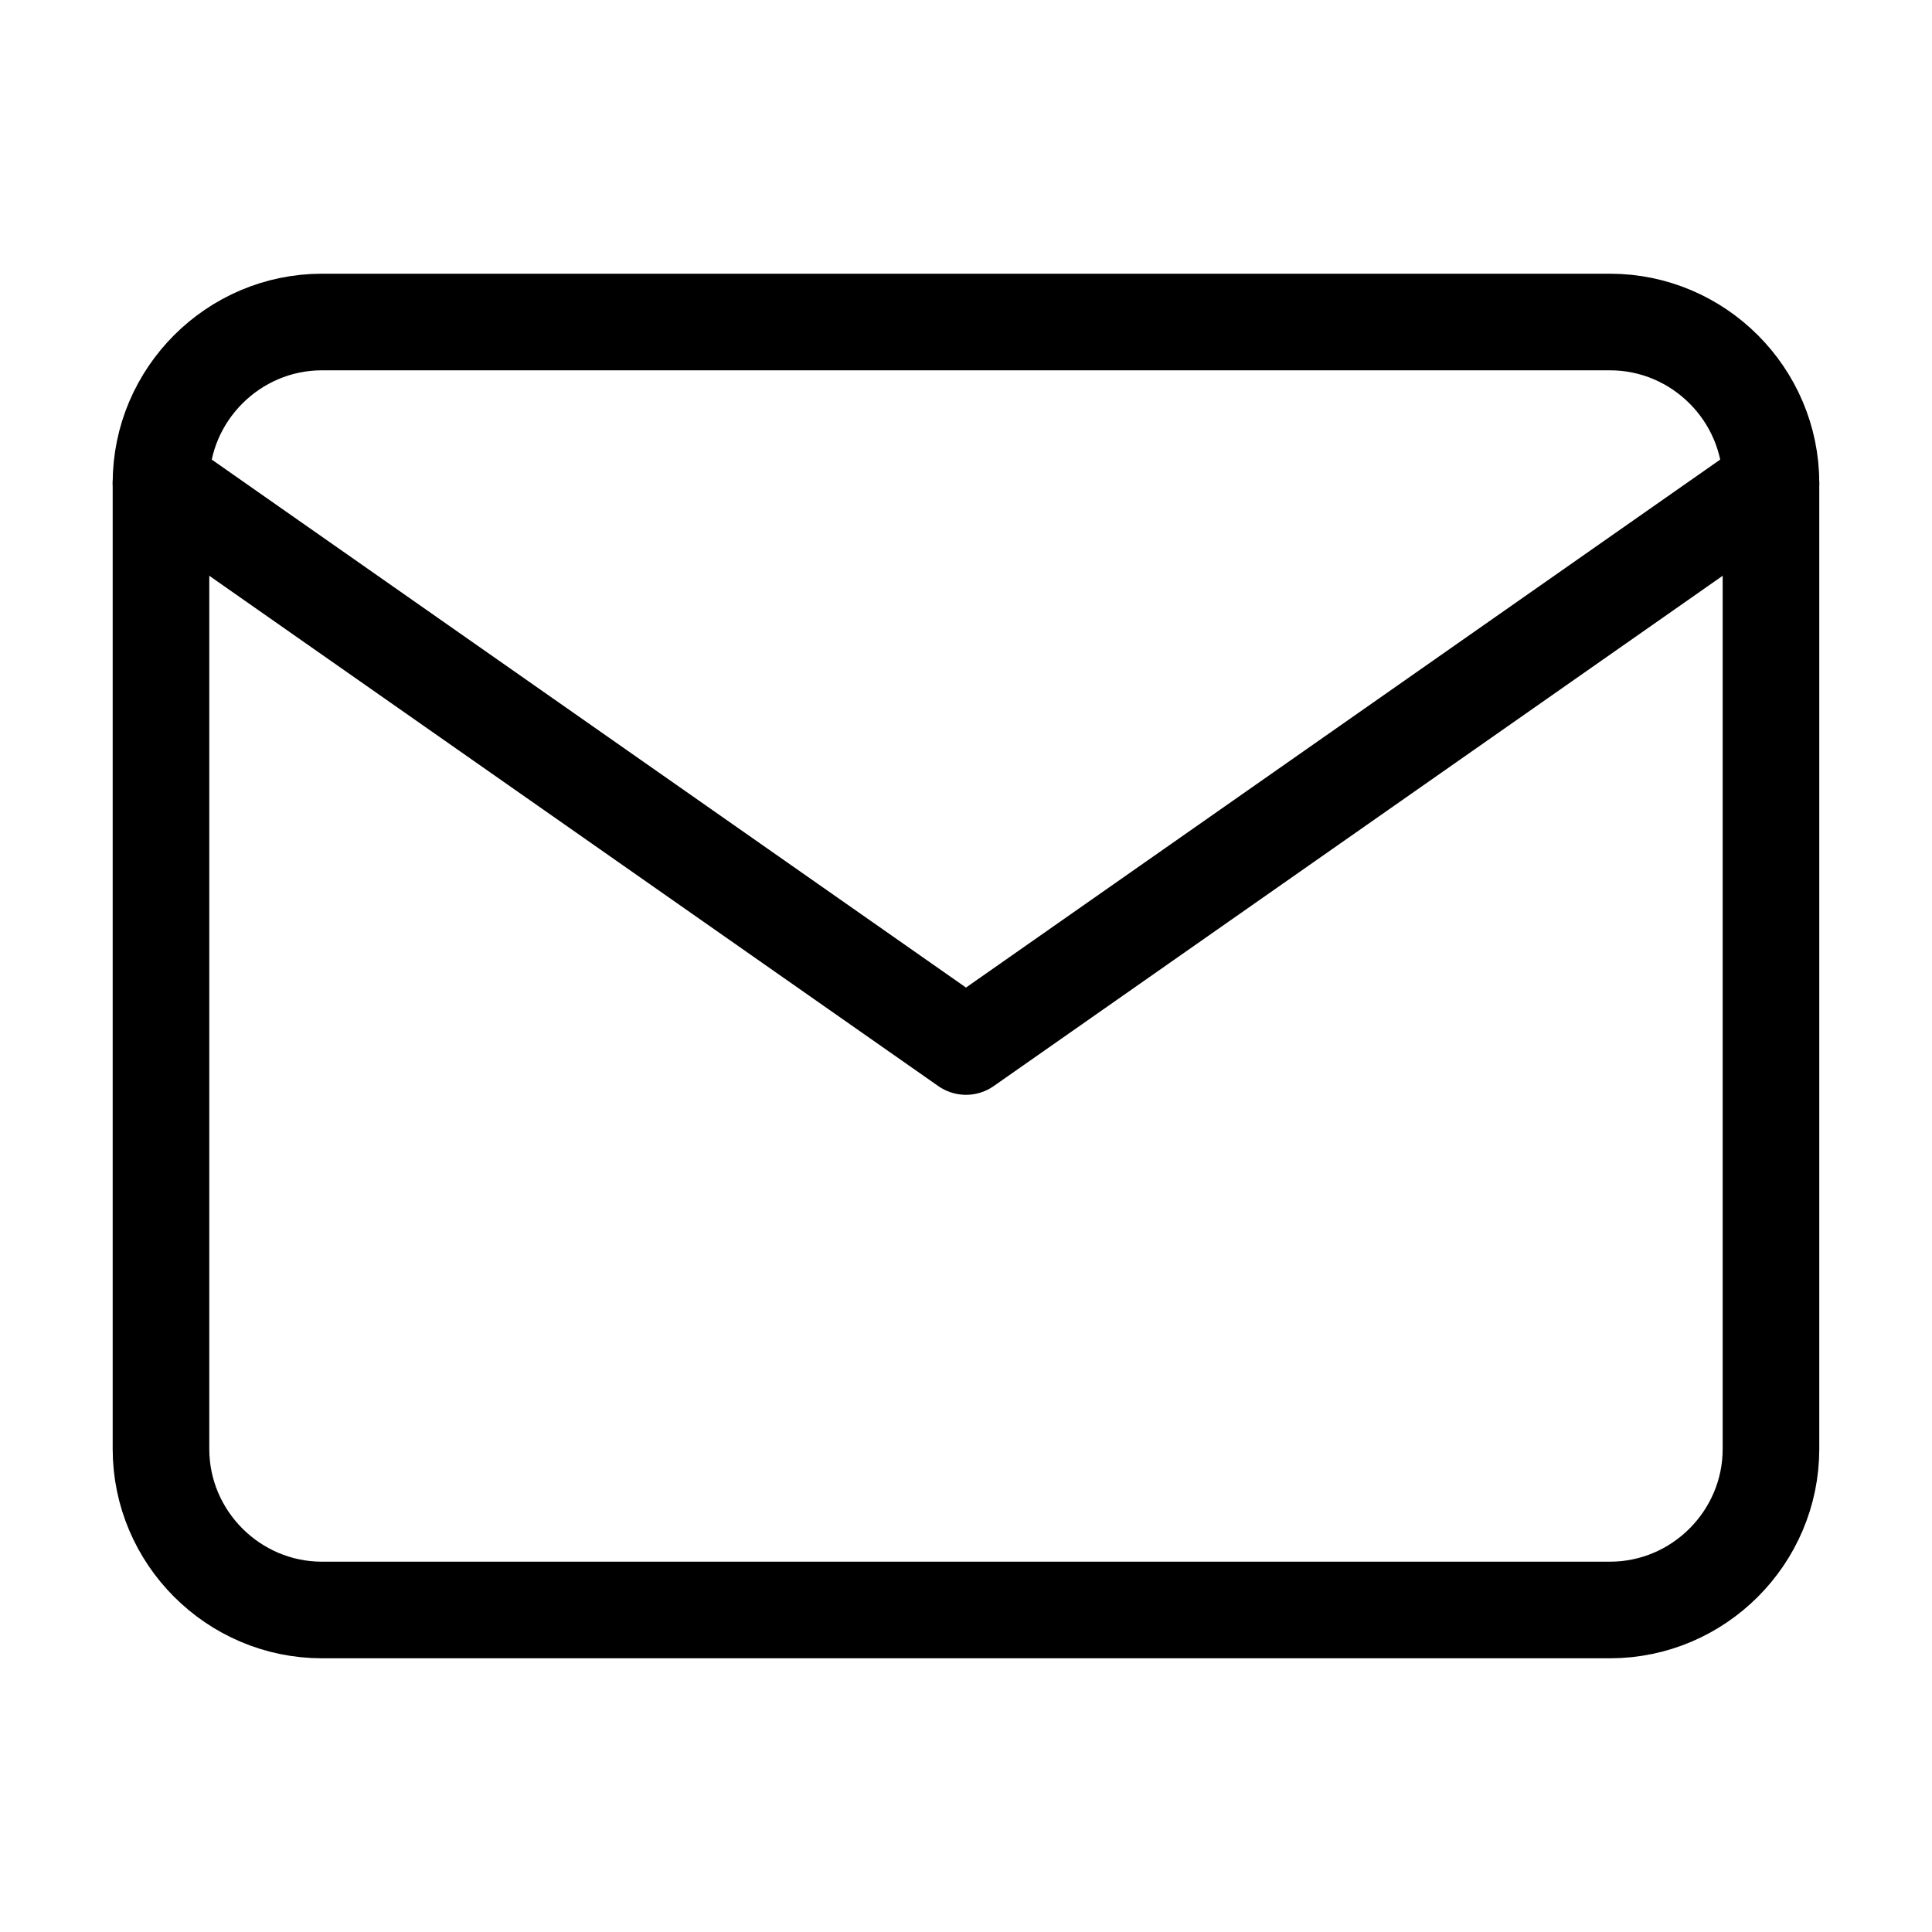
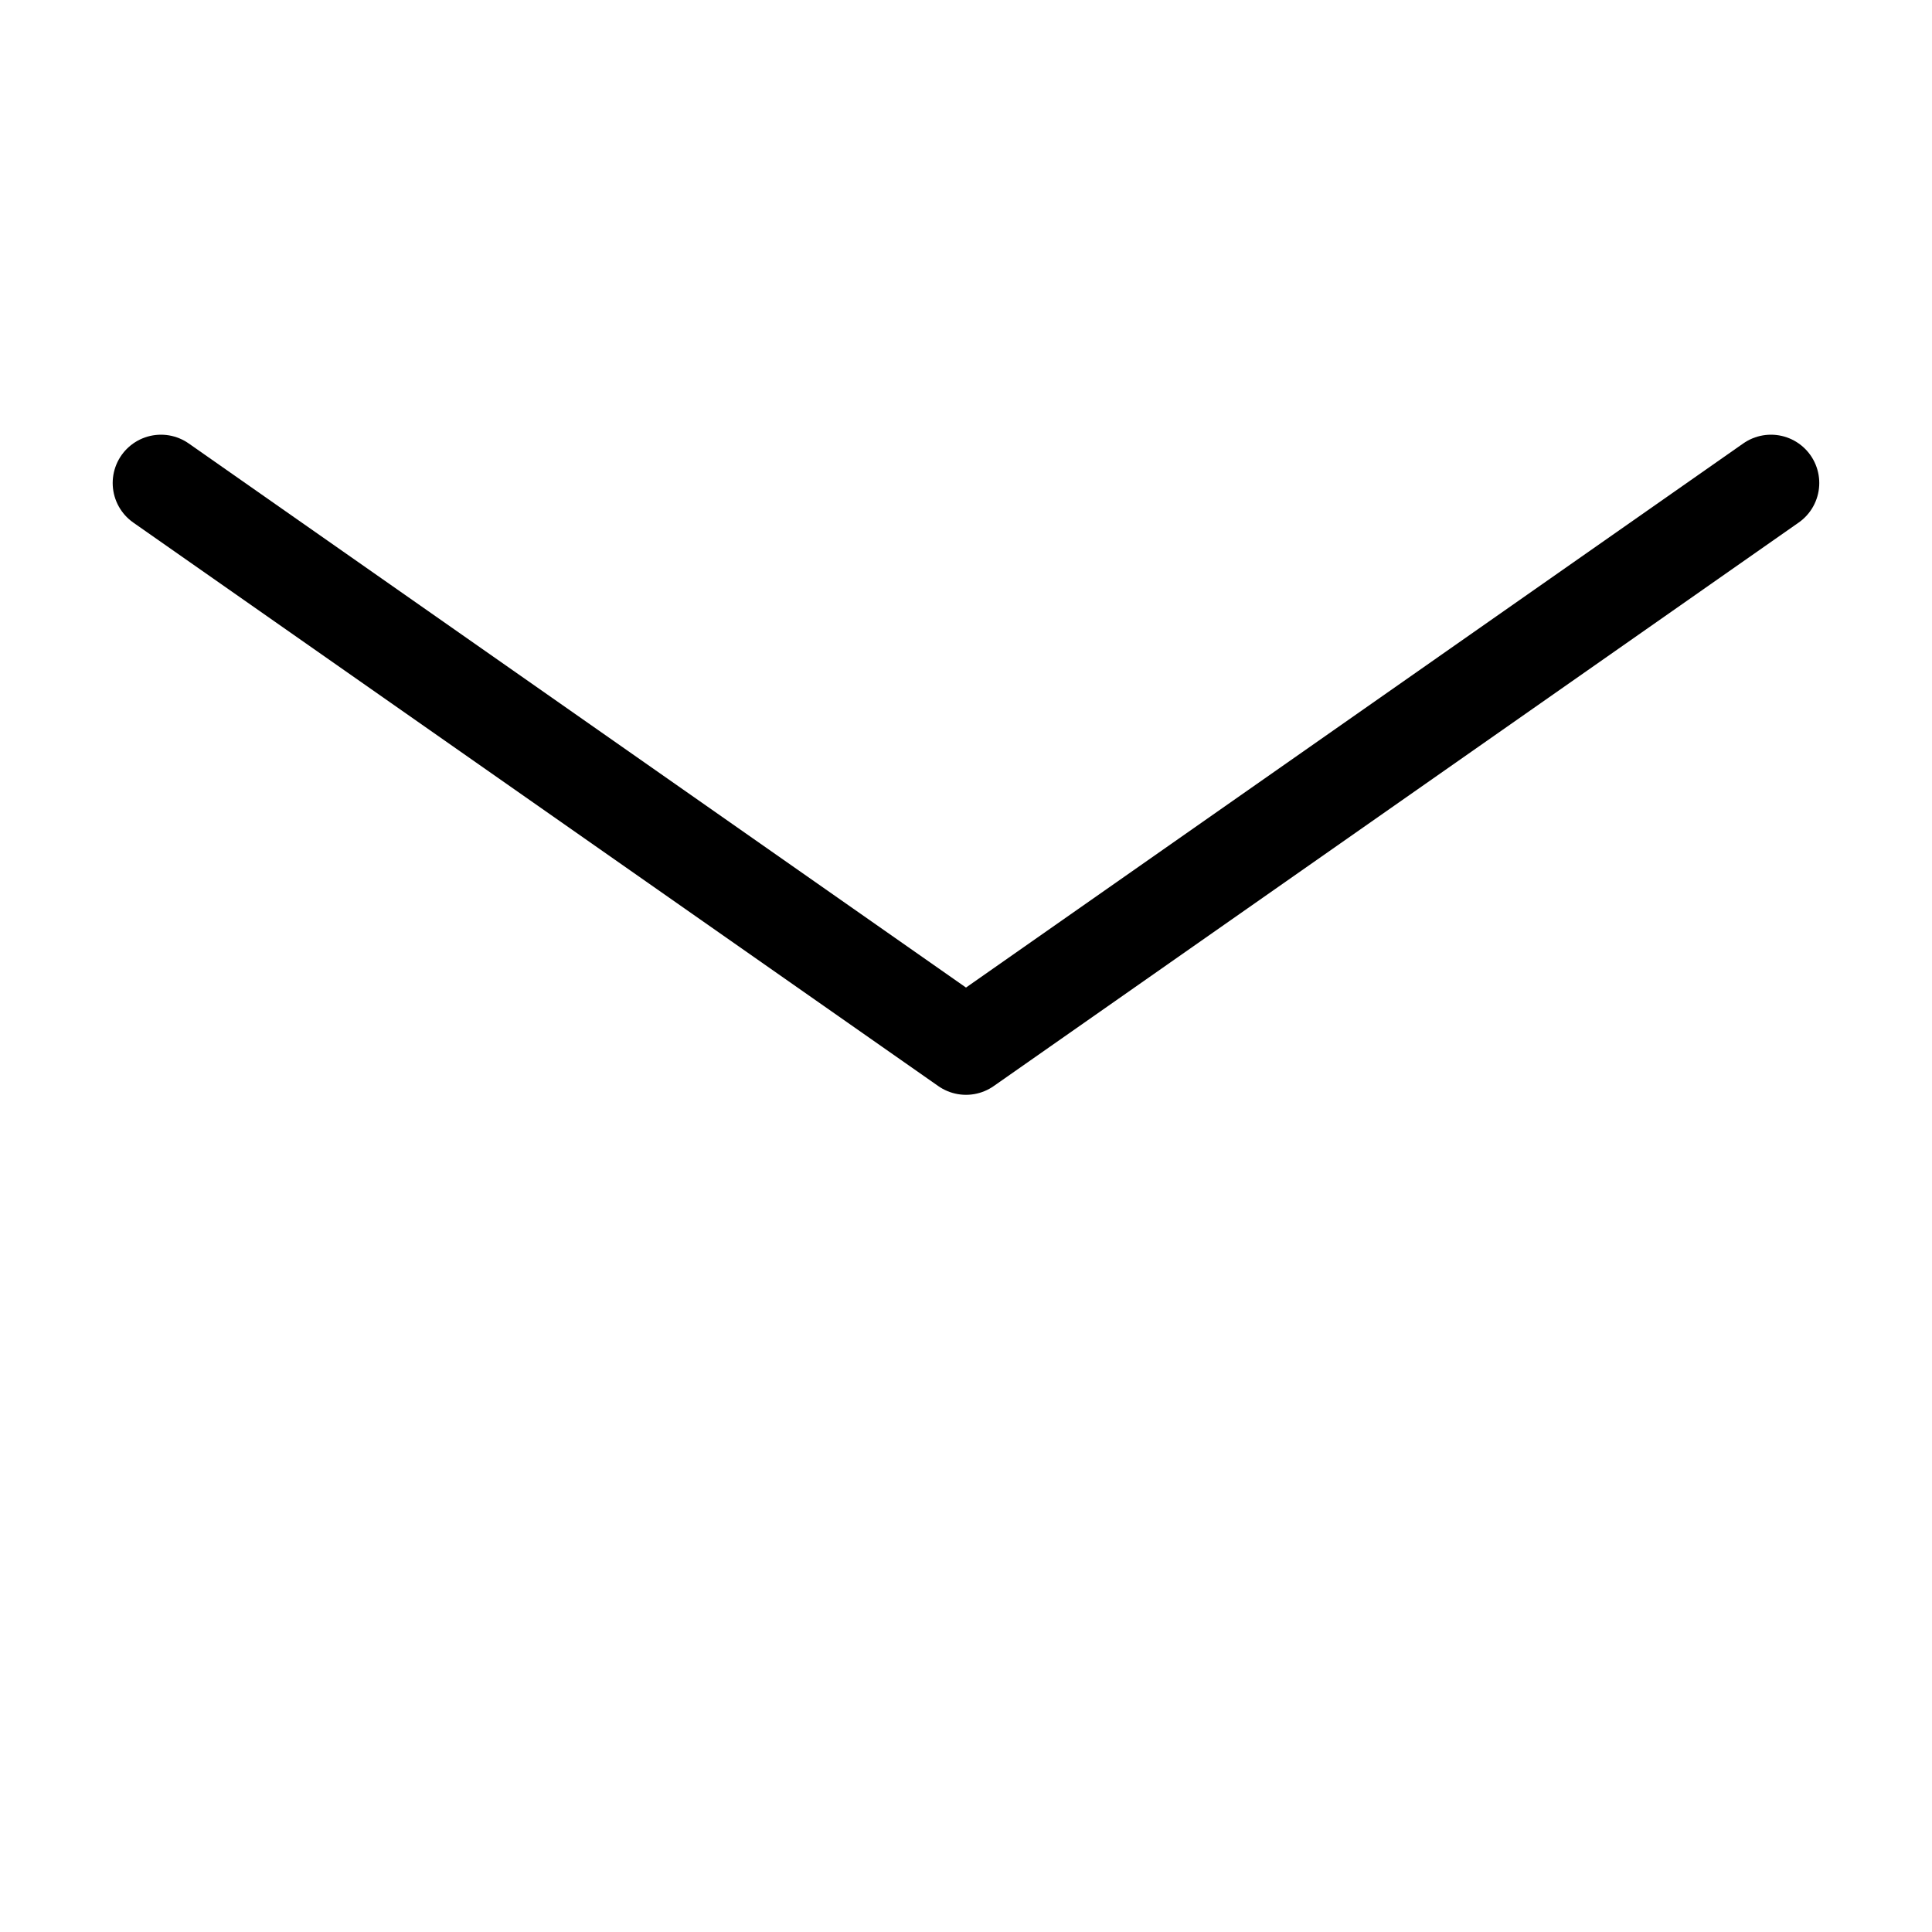
<svg xmlns="http://www.w3.org/2000/svg" fill="none" viewBox="0 0 40 40" height="40" width="40">
-   <path stroke-linejoin="round" stroke-linecap="round" stroke-width="2" stroke="black" d="M6.666 6.667H33.333C35.166 6.667 36.666 8.166 36.666 10V30C36.666 31.833 35.166 33.333 33.333 33.333H6.666C4.833 33.333 3.333 31.833 3.333 30V10C3.333 8.166 4.833 6.667 6.666 6.667Z" />
  <path stroke-linejoin="round" stroke-linecap="round" stroke-width="2" stroke="black" d="M36.666 10L20 21.667L3.333 10" />
</svg>